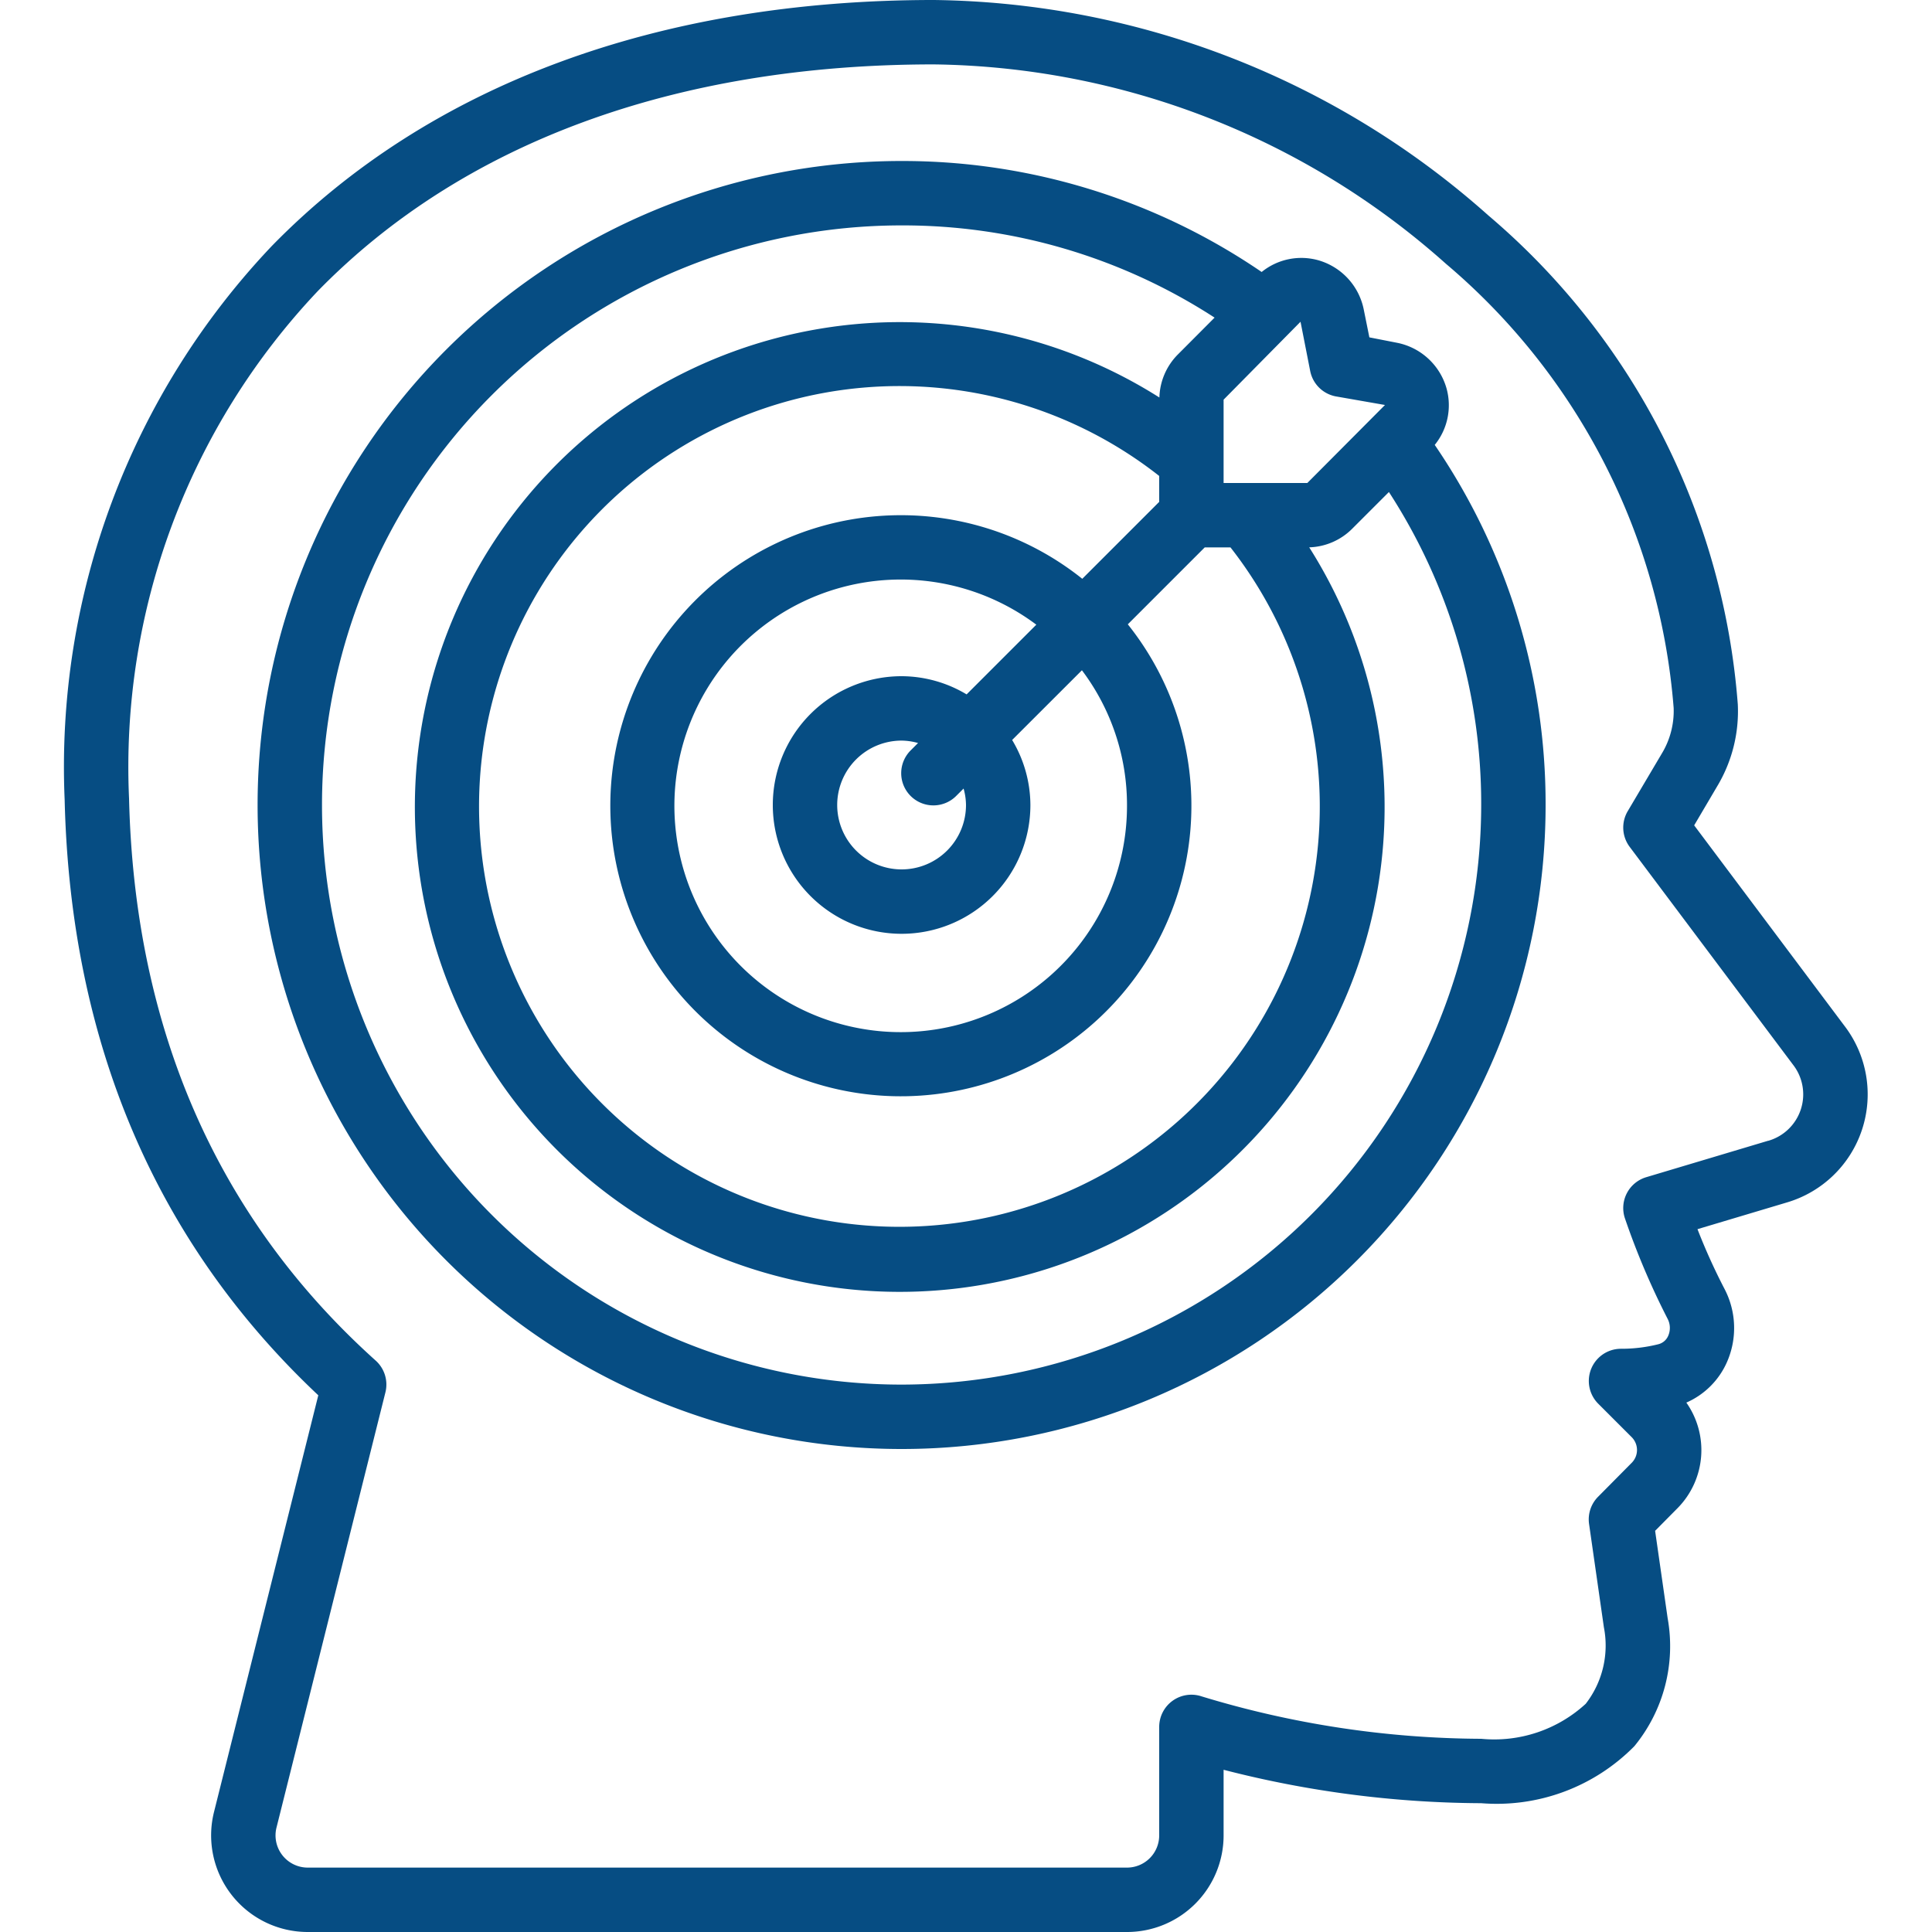
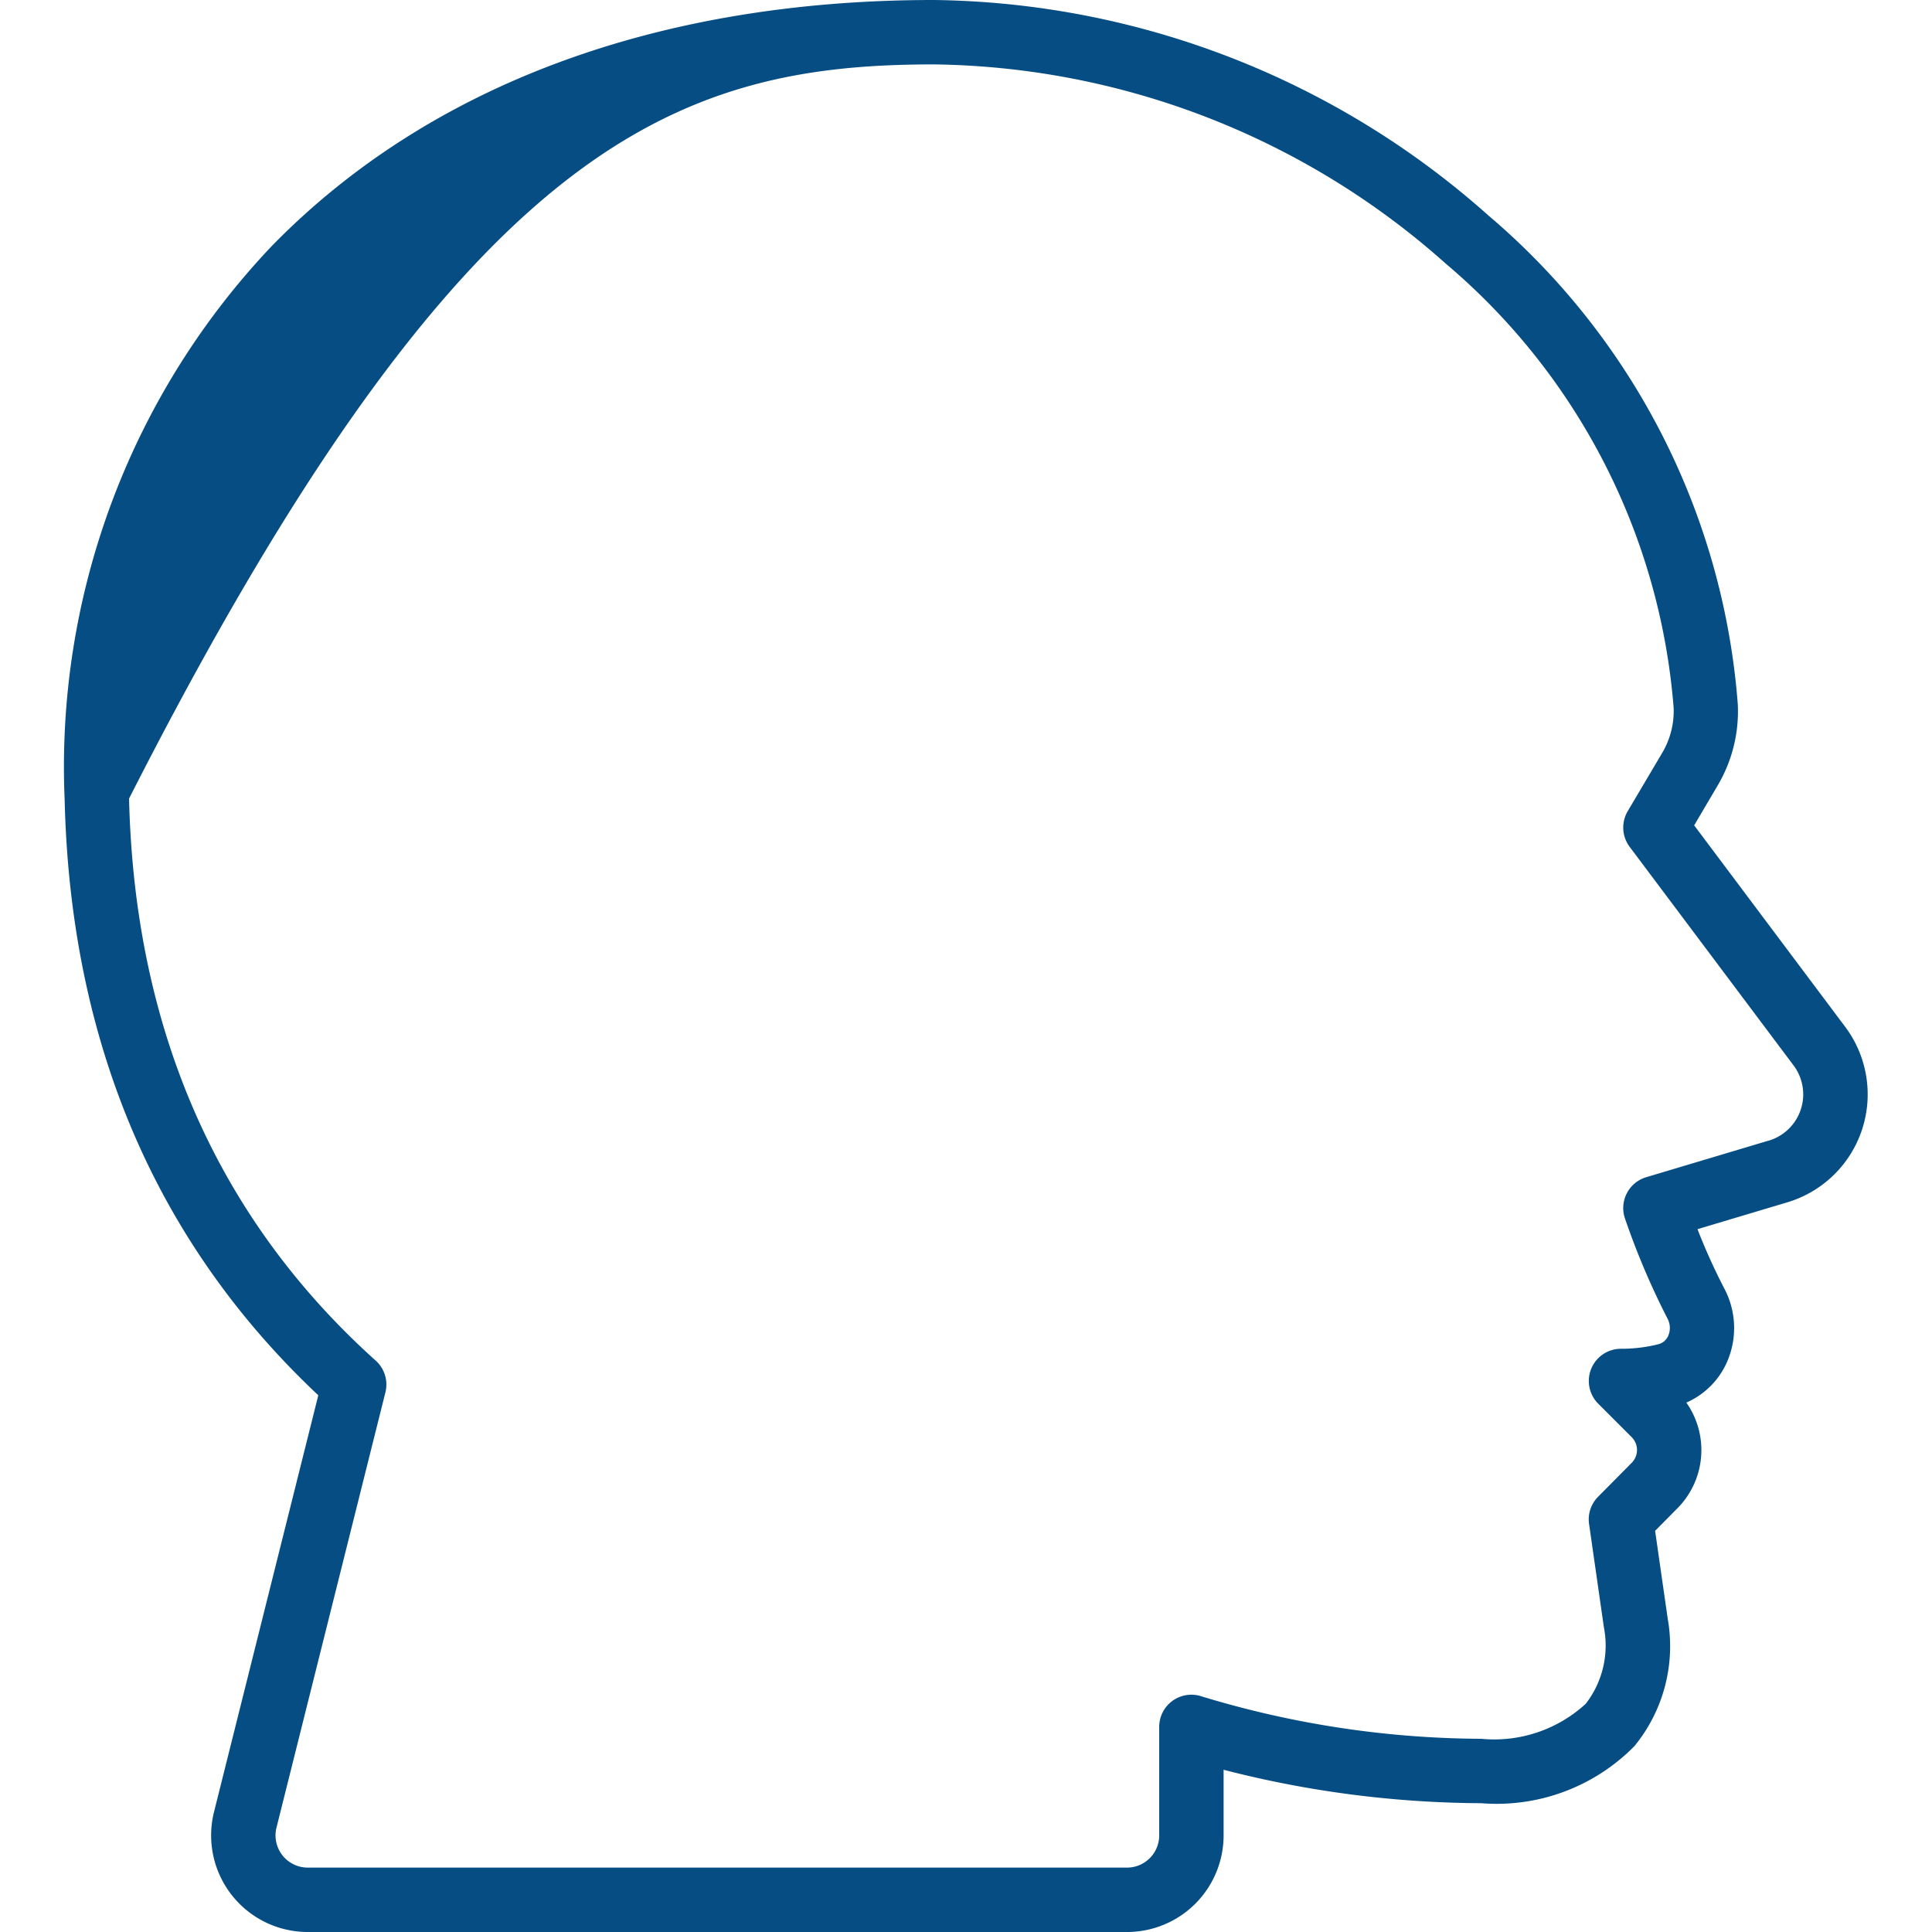
<svg xmlns="http://www.w3.org/2000/svg" xmlns:ns1="http://sodipodi.sourceforge.net/DTD/sodipodi-0.dtd" xmlns:ns2="http://www.inkscape.org/namespaces/inkscape" id="Icons" viewBox="0 0 60 60" width="512" height="512" version="1.1" ns1:docname="critical-thinking.svg" ns2:version="1.1.2 (b8e25be833, 2022-02-05)">
  <defs id="defs9" />
-   <path d="M53.969,21.874A22.109,22.109,0,0,0,46.225,6.693,26.343,26.343,0,0,0,29,0C20.428,0,13.318,2.643,8.439,7.642a23.5,23.5,0,0,0-6.431,17.2c.179,7.525,2.828,13.742,7.877,18.49L6.648,56.266A3,3,0,0,0,9.559,60H35a3,3,0,0,0,3-3V54.962A32.534,32.534,0,0,0,46,56a6,6,0,0,0,4.757-1.771,4.9,4.9,0,0,0,1.034-3.97l-.39-2.718.7-.707a2.566,2.566,0,0,0,.27-3.275,2.451,2.451,0,0,0,1.259-1.253,2.622,2.622,0,0,0-.078-2.286,18.711,18.711,0,0,1-.835-1.847l2.757-.824a3.5,3.5,0,0,0,1.8-5.5l-4.66-6.217.71-1.205A4.525,4.525,0,0,0,53.969,21.874Zm1.714,11.19a1.5,1.5,0,0,1-.77,2.365l-.008,0-3.78,1.13a1,1,0,0,0-.662,1.276,23.574,23.574,0,0,0,1.325,3.12.61.61,0,0,1,.02.529.454.454,0,0,1-.317.265,4.686,4.686,0,0,1-1.149.138,1,1,0,0,0-.707,1.707l1.044,1.044a.564.564,0,0,1,0,.786l-1.05,1.06a1,1,0,0,0-.279.845l.46,3.208a2.953,2.953,0,0,1-.564,2.376A4.2,4.2,0,0,1,46,54a30.2,30.2,0,0,1-8.678-1.316A1,1,0,0,0,36,53.63V57a1,1,0,0,1-1,1H9.559a1,1,0,0,1-.971-1.247l3.381-13.51a1,1,0,0,0-.3-.987C6.755,37.842,4.178,31.967,4.008,24.8A21.507,21.507,0,0,1,9.871,9.038C14.364,4.434,20.979,2,29,2A24.32,24.32,0,0,1,44.9,8.188a20.122,20.122,0,0,1,7.077,13.8,2.559,2.559,0,0,1-.375,1.426L50.55,25.192a1,1,0,0,0,.061,1.108Z" id="path2" style="fill:#064d83;fill-opacity:1" />
-   <path d="M44.918,12.043A2,2,0,0,0,43.4,10.648l-.873-.171L42.35,9.6a2,2,0,0,0-1.393-1.513,1.955,1.955,0,0,0-1.775.36A19.766,19.766,0,0,0,28,5,20,20,0,1,0,48,25a19.762,19.762,0,0,0-3.443-11.183A1.952,1.952,0,0,0,44.918,12.043Zm-1.907.535-.006.006L40.6,15H38V12.412l2.389-2.42.3,1.529a1,1,0,0,0,.788.788l1.533.268ZM36,15.586l-2.389,2.389a9.023,9.023,0,1,0,1.414,1.414L37.414,17h.8A13.055,13.055,0,1,1,36,14.781ZM35,25a7.028,7.028,0,1,1-2.816-5.6l-2.165,2.165A3.947,3.947,0,0,0,28,21a4,4,0,1,0,4,4,3.947,3.947,0,0,0-.567-2.019L33.6,20.816A6.953,6.953,0,0,1,35,25Zm-5,0a2,2,0,1,1-2-2,1.96,1.96,0,0,1,.511.075l-.218.218a1,1,0,1,0,1.414,1.414l.218-.218A1.96,1.96,0,0,1,30,25ZM28,43A18,18,0,0,1,28,7a17.784,17.784,0,0,1,9.72,2.864L36.588,11a1.97,1.97,0,0,0-.582,1.345,15.058,15.058,0,1,0,4.653,4.653A1.968,1.968,0,0,0,42,16.414l1.134-1.134A17.784,17.784,0,0,1,46,25,18.021,18.021,0,0,1,28,43Z" id="path4" style="fill:#064d83;fill-opacity:1" />
+   <path d="M53.969,21.874A22.109,22.109,0,0,0,46.225,6.693,26.343,26.343,0,0,0,29,0C20.428,0,13.318,2.643,8.439,7.642a23.5,23.5,0,0,0-6.431,17.2c.179,7.525,2.828,13.742,7.877,18.49L6.648,56.266A3,3,0,0,0,9.559,60H35a3,3,0,0,0,3-3V54.962A32.534,32.534,0,0,0,46,56a6,6,0,0,0,4.757-1.771,4.9,4.9,0,0,0,1.034-3.97l-.39-2.718.7-.707a2.566,2.566,0,0,0,.27-3.275,2.451,2.451,0,0,0,1.259-1.253,2.622,2.622,0,0,0-.078-2.286,18.711,18.711,0,0,1-.835-1.847l2.757-.824a3.5,3.5,0,0,0,1.8-5.5l-4.66-6.217.71-1.205A4.525,4.525,0,0,0,53.969,21.874Zm1.714,11.19a1.5,1.5,0,0,1-.77,2.365l-.008,0-3.78,1.13a1,1,0,0,0-.662,1.276,23.574,23.574,0,0,0,1.325,3.12.61.61,0,0,1,.02.529.454.454,0,0,1-.317.265,4.686,4.686,0,0,1-1.149.138,1,1,0,0,0-.707,1.707l1.044,1.044a.564.564,0,0,1,0,.786l-1.05,1.06a1,1,0,0,0-.279.845l.46,3.208a2.953,2.953,0,0,1-.564,2.376A4.2,4.2,0,0,1,46,54a30.2,30.2,0,0,1-8.678-1.316A1,1,0,0,0,36,53.63V57a1,1,0,0,1-1,1H9.559a1,1,0,0,1-.971-1.247l3.381-13.51a1,1,0,0,0-.3-.987C6.755,37.842,4.178,31.967,4.008,24.8C14.364,4.434,20.979,2,29,2A24.32,24.32,0,0,1,44.9,8.188a20.122,20.122,0,0,1,7.077,13.8,2.559,2.559,0,0,1-.375,1.426L50.55,25.192a1,1,0,0,0,.061,1.108Z" id="path2" style="fill:#064d83;fill-opacity:1" />
</svg>